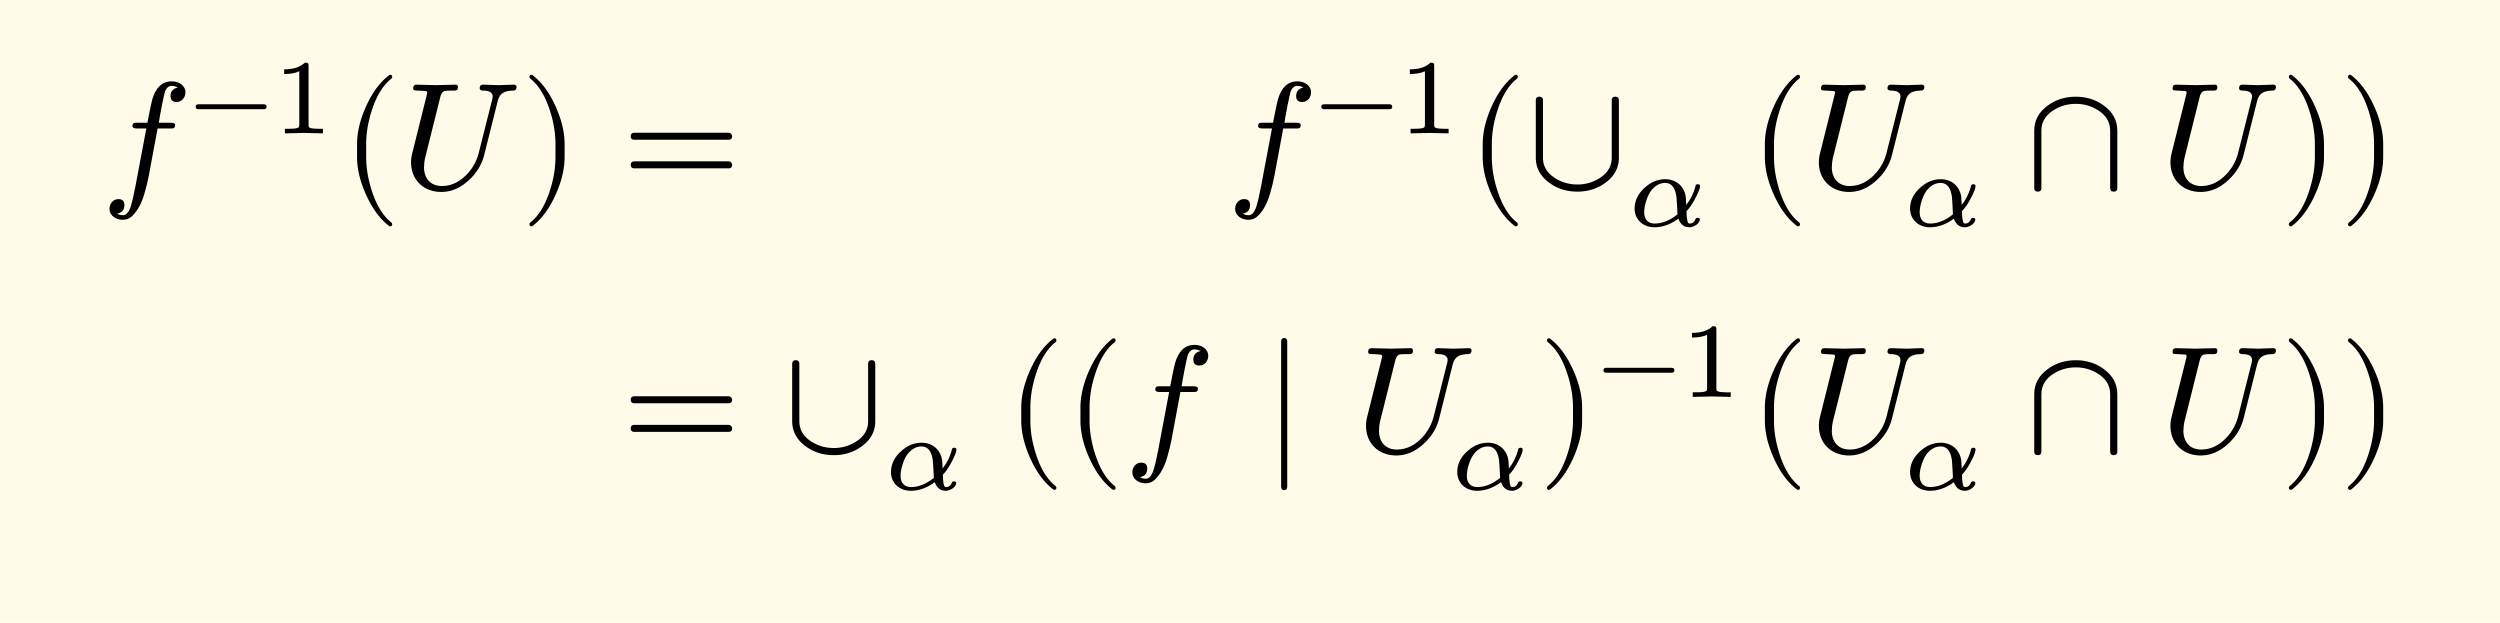
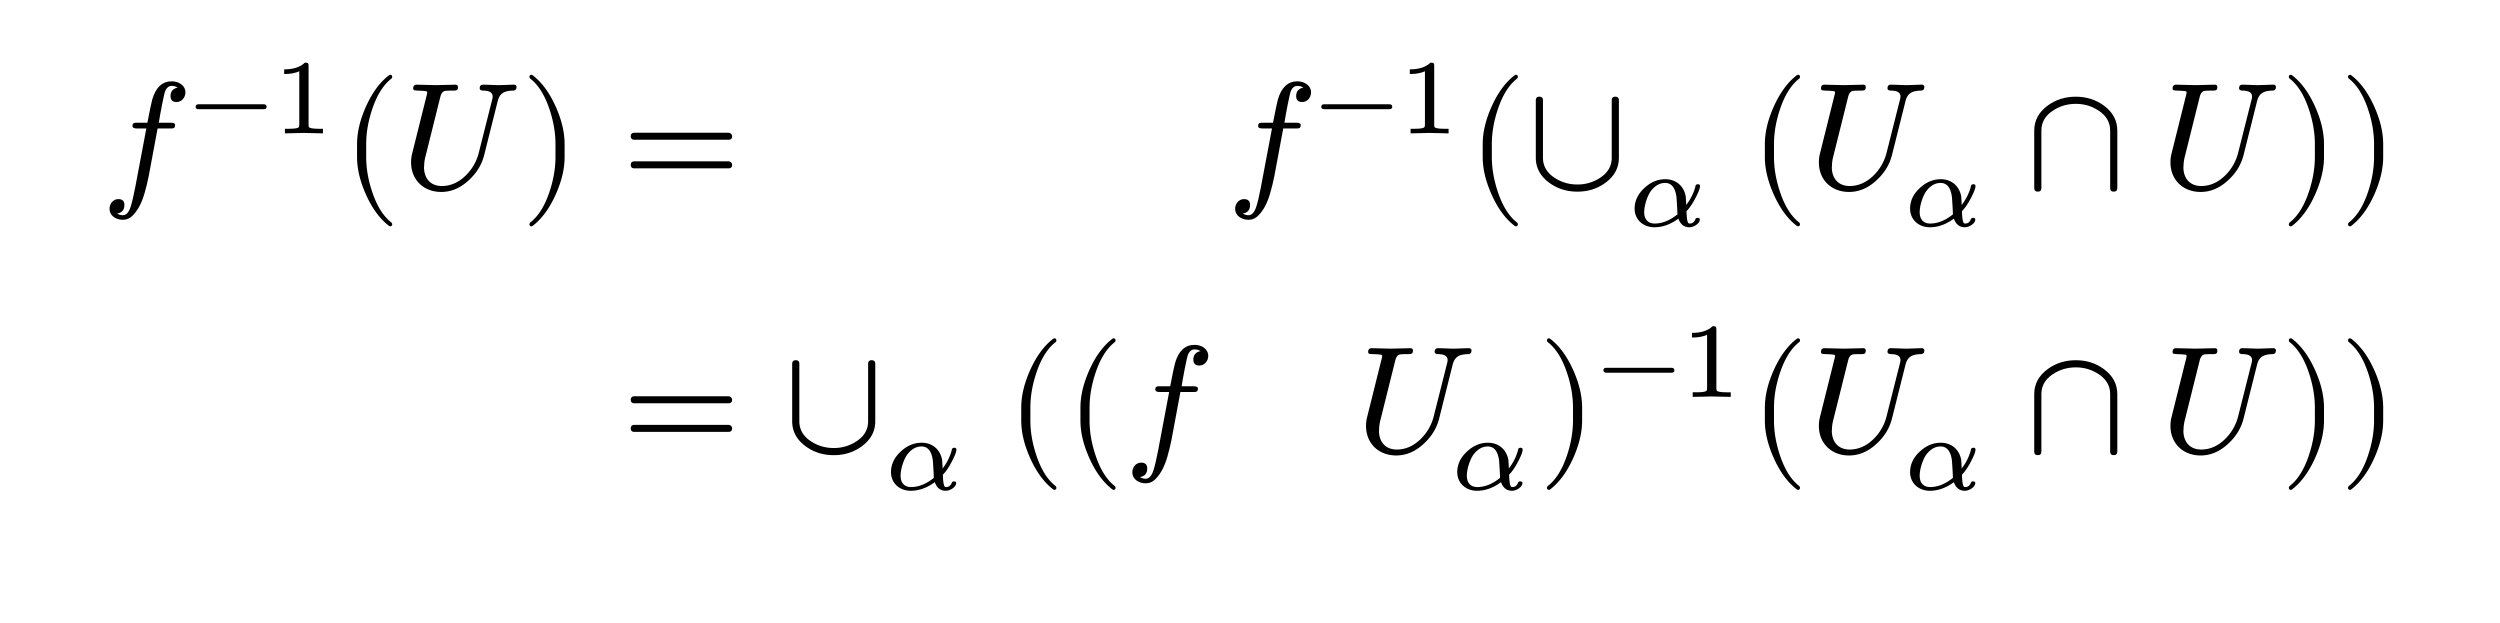
<svg xmlns="http://www.w3.org/2000/svg" xmlns:xlink="http://www.w3.org/1999/xlink" width="328.593" height="81.839" class="typst-doc" viewBox="0 0 246.445 61.379">
-   <path fill="#fefce8" d="M0 0v61.379h246.445V0Z" class="typst-shape" />
  <g class="typst-group">
    <g class="typst-group">
      <g class="typst-group">
        <g class="typst-group">
          <g class="typst-group">
            <use xlink:href="#a" class="typst-text" transform="matrix(1 0 0 -1 10 18.592)" />
            <use xlink:href="#b" class="typst-text" transform="matrix(1 0 0 -1 18.7 13.147)" />
            <use xlink:href="#c" class="typst-text" transform="matrix(1 0 0 -1 26.869 13.147)" />
            <use xlink:href="#d" class="typst-text" transform="matrix(1 0 0 -1 33.683 18.592)" />
            <use xlink:href="#e" class="typst-text" transform="matrix(1 0 0 -1 39.519 18.592)" />
            <use xlink:href="#f" class="typst-text" transform="matrix(1 0 0 -1 51.338 18.592)" />
            <use xlink:href="#g" class="typst-text" transform="matrix(1 0 0 -1 61.34 18.592)" />
            <use xlink:href="#a" class="typst-text" transform="matrix(1 0 0 -1 120.963 18.592)" />
            <use xlink:href="#b" class="typst-text" transform="matrix(1 0 0 -1 129.663 13.147)" />
            <use xlink:href="#c" class="typst-text" transform="matrix(1 0 0 -1 137.832 13.147)" />
            <use xlink:href="#d" class="typst-text" transform="matrix(1 0 0 -1 144.647 18.592)" />
            <use xlink:href="#h" class="typst-text" transform="matrix(1 0 0 -1 150.482 18.592)" />
            <use xlink:href="#i" class="typst-text" transform="matrix(1 0 0 -1 160.487 22.297)" />
            <use xlink:href="#d" class="typst-text" transform="matrix(1 0 0 -1 172.462 18.592)" />
            <use xlink:href="#e" class="typst-text" transform="matrix(1 0 0 -1 178.297 18.592)" />
            <use xlink:href="#i" class="typst-text" transform="matrix(1 0 0 -1 187.642 22.297)" />
            <use xlink:href="#j" class="typst-text" transform="matrix(1 0 0 -1 199.616 18.592)" />
            <use xlink:href="#e" class="typst-text" transform="matrix(1 0 0 -1 212.955 18.592)" />
            <use xlink:href="#f" class="typst-text" transform="matrix(1 0 0 -1 224.775 18.592)" />
            <use xlink:href="#f" class="typst-text" transform="matrix(1 0 0 -1 230.61 18.592)" />
          </g>
          <g class="typst-group">
            <use xlink:href="#g" class="typst-text" transform="matrix(1 0 0 -1 61.34 44.569)" />
            <use xlink:href="#h" class="typst-text" transform="matrix(1 0 0 -1 77.177 44.569)" />
            <use xlink:href="#i" class="typst-text" transform="matrix(1 0 0 -1 87.182 48.274)" />
            <use xlink:href="#d" class="typst-text" transform="matrix(1 0 0 -1 99.157 44.569)" />
            <use xlink:href="#d" class="typst-text" transform="matrix(1 0 0 -1 104.992 44.569)" />
            <use xlink:href="#a" class="typst-text" transform="matrix(1 0 0 -1 110.827 44.569)" />
            <use xlink:href="#k" class="typst-text" transform="matrix(1 0 0 -1 124.507 44.569)" />
            <use xlink:href="#e" class="typst-text" transform="matrix(1 0 0 -1 133.657 44.569)" />
            <use xlink:href="#i" class="typst-text" transform="matrix(1 0 0 -1 143.002 48.274)" />
            <use xlink:href="#f" class="typst-text" transform="matrix(1 0 0 -1 151.643 44.569)" />
            <use xlink:href="#b" class="typst-text" transform="matrix(1 0 0 -1 157.478 39.124)" />
            <use xlink:href="#c" class="typst-text" transform="matrix(1 0 0 -1 165.647 39.124)" />
            <use xlink:href="#d" class="typst-text" transform="matrix(1 0 0 -1 172.462 44.569)" />
            <use xlink:href="#e" class="typst-text" transform="matrix(1 0 0 -1 178.297 44.569)" />
            <use xlink:href="#i" class="typst-text" transform="matrix(1 0 0 -1 187.642 48.274)" />
            <use xlink:href="#j" class="typst-text" transform="matrix(1 0 0 -1 199.616 44.569)" />
            <use xlink:href="#e" class="typst-text" transform="matrix(1 0 0 -1 212.955 44.569)" />
            <use xlink:href="#f" class="typst-text" transform="matrix(1 0 0 -1 224.775 44.569)" />
            <use xlink:href="#f" class="typst-text" transform="matrix(1 0 0 -1 230.61 44.569)" />
          </g>
        </g>
      </g>
    </g>
  </g>
  <defs>
    <symbol id="a" overflow="visible">
      <path d="M8.28 9.495c0 .66-.645 1.08-1.35 1.08-.93 0-1.575-.6-1.92-1.785-.075-.27-.24-1.035-.48-2.295h-.975c-.33 0-.495-.015-.495-.33 0-.165.15-.24.465-.24h.9L3.33.12c-.165-.855-.315-1.485-.45-1.905-.18-.555-.435-.84-.765-.84-.225 0-.405.06-.57.165.48.075.72.36.72.84 0 .39-.195.585-.6.585-.51 0-.87-.45-.87-.96 0-.66.615-1.08 1.32-1.08.375 0 .72.15 1.005.465.48.495.855 1.2 1.125 2.145.165.585.315 1.155.42 1.725l.87 4.665h1.23c.345 0 .495.015.495.36 0 .135-.15.21-.45.21H5.655c.09.615.51 2.88.645 3.165.15.315.36.465.63.465.225 0 .42-.06.585-.165-.465-.105-.705-.375-.705-.84 0-.39.195-.585.6-.585.51 0 .87.45.87.96" />
    </symbol>
    <symbol id="b" overflow="visible">
      <path d="M7.308 2.867H.861c-.21 0-.273-.106-.273-.242 0-.137.063-.242.273-.242h6.447c.21 0 .273.105.273.242 0 .126-.063.241-.273.241" />
    </symbol>
    <symbol id="c" overflow="visible">
      <path d="M3.182 6.972c-.452-.441-1.124-.662-2.037-.662v-.46c.619 0 1.112.094 1.49.272V.894c0-.137-.01-.221-.041-.263q-.08-.176-.945-.178h-.431V0l1.869.042L4.967 0v.452h-.431q-.864.002-.955.178c-.022.042-.032.126-.032.262v5.744c0 .284-.042.336-.367.336" />
    </symbol>
    <symbol id="d" overflow="visible">
      <path d="M4.77-3.72c.135 0 .21.075.21.21 0 .045-.03.105-.075.165-.78.6-1.41 1.59-1.875 2.955-.405 1.185-.615 2.355-.615 3.51v1.26c0 1.155.21 2.325.615 3.51.465 1.365 1.095 2.355 1.875 2.955a.24.24 0 0 1 .075.165c0 .135-.075.21-.21.21a.3.3 0 0 1-.105-.045c-.9-.69-1.65-1.71-2.265-3.075-.585-1.305-.885-2.535-.885-3.72V3.12c0-1.185.3-2.415.885-3.72.615-1.365 1.365-2.385 2.265-3.075a.3.3 0 0 1 .105-.045" />
    </symbol>
    <symbol id="e" overflow="visible">
      <path d="M9.63 10.2c-.285 0-1.245.045-1.53.045-.225 0-.33-.12-.33-.36q0-.202.315-.225c.645 0 .96-.195.96-.585 0-.09-.015-.195-.045-.3L7.665 3.48A4.73 4.73 0 0 0 6.36 1.26C5.655.585 4.875.255 4.035.255c-1.11 0-1.755.75-1.755 1.86l.015.135c0 .285.045.615.15 1.005l1.44 5.775q.112.472.405.585c.09.03.345.045.78.045.39 0 .555 0 .555.36 0 .15-.09.225-.255.225L3.465 10.2l-1.905.045c-.24 0-.345-.135-.345-.36 0-.105.045-.18.12-.195.15-.015.27-.03.345-.03.465-.015.735-.045.81-.06s.105-.06.105-.135c0-.03-.015-.135-.06-.3L1.11 3.45a3.4 3.4 0 0 1-.105-.87c0-1.725 1.245-2.91 2.97-2.91.975 0 1.875.375 2.7 1.14.795.72 1.305 1.56 1.545 2.535L9.54 8.61c.195.765.615 1.035 1.545 1.05q.315.023.315.36v.06c-.045.105-.12.165-.255.165-.285 0-1.23-.045-1.515-.045" />
    </symbol>
    <symbol id="f" overflow="visible">
      <path d="M1.17-3.675c.9.69 1.65 1.71 2.265 3.075.585 1.305.885 2.535.885 3.72v1.26c0 1.185-.3 2.415-.885 3.72-.615 1.365-1.365 2.385-2.265 3.075a.3.3 0 0 1-.105.045c-.135 0-.21-.075-.21-.21 0-.06.03-.12.075-.165.78-.6 1.41-1.59 1.875-2.955.405-1.185.615-2.355.615-3.51V3.12c0-1.155-.21-2.325-.615-3.51C2.34-1.755 1.71-2.745.93-3.345c-.045-.06-.075-.12-.075-.165 0-.135.075-.21.21-.21.015 0 .06.015.105.045" />
    </symbol>
    <symbol id="g" overflow="visible">
      <path d="M10.47 5.505H1.2c-.24 0-.36-.12-.36-.345s.12-.345.36-.345h9.27c.24 0 .36.12.36.345 0 .18-.165.345-.36.345m0-2.82H1.2c-.24 0-.36-.12-.36-.345s.12-.345.36-.345h9.27c.24 0 .36.12.36.345a.35.35 0 0 1-.36.345" />
    </symbol>
    <symbol id="h" overflow="visible">
      <path d="M5.01-.3c1.035 0 1.965.285 2.76.87.885.645 1.335 1.47 1.335 2.475V8.7q0 .36-.36.36c-.225 0-.345-.12-.345-.36V3.045c0-.81-.375-1.47-1.125-1.965A4 4 0 0 0 5.01.405c-.84 0-1.59.225-2.265.675-.75.495-1.125 1.155-1.125 1.965V8.7c0 .24-.12.36-.345.36q-.36 0-.36-.36V3.045c0-1.005.45-1.83 1.335-2.475.795-.585 1.725-.87 2.76-.87" />
    </symbol>
    <symbol id="i" overflow="visible">
      <path d="M2.594-.105c.819 0 1.606.284 2.373.85.199-.566.556-.85 1.092-.85.42 0 1.018.368 1.018.767q0 .156-.22.157c-.116 0-.179-.042-.21-.126C6.54.41 6.352.263 6.09.263a.22.22 0 0 0-.126.031c-.116.095-.179.483-.2 1.187.284.293.525.64.746 1.039.389.704.588 1.176.588 1.439 0 .115-.074.178-.22.178-.158-.021-.221-.063-.253-.294a5 5 0 0 0-.892-1.753v.157c-.021.368-.031.588-.042.672-.158.977-.903 1.711-2.016 1.711-.766 0-1.449-.293-2.079-.882Q.651 2.866.651 1.732c0-1.081.84-1.837 1.943-1.837m-.998 1.48c0 .725.346 1.68.672 2.111.399.514.861.777 1.397.777.619 0 .997-.472 1.112-1.407.053-.746.085-1.312.095-1.69-.745-.6-1.491-.904-2.247-.904-.672 0-1.029.44-1.029 1.112" />
    </symbol>
    <symbol id="j" overflow="visible">
      <path d="M8.745-.3q.36 0 .36.36v5.655c0 1.005-.45 1.83-1.335 2.475-.795.585-1.725.87-2.76.87s-1.965-.285-2.76-.87C1.365 7.545.915 6.72.915 5.715V.06q0-.36.36-.36c.225 0 .345.12.345.36v5.655c0 .81.375 1.47 1.125 1.965.675.45 1.425.675 2.265.675S6.6 8.13 7.275 7.68C8.025 7.185 8.4 6.525 8.4 5.715V.06c0-.24.12-.36.345-.36" />
    </symbol>
    <symbol id="k" overflow="visible">
-       <path d="M2.085-3.75c.195 0 .3.12.3.36v14.28c0 .24-.105.36-.3.36s-.3-.12-.3-.36V-3.39c0-.24.105-.36.3-.36" />
-     </symbol>
+       </symbol>
  </defs>
</svg>